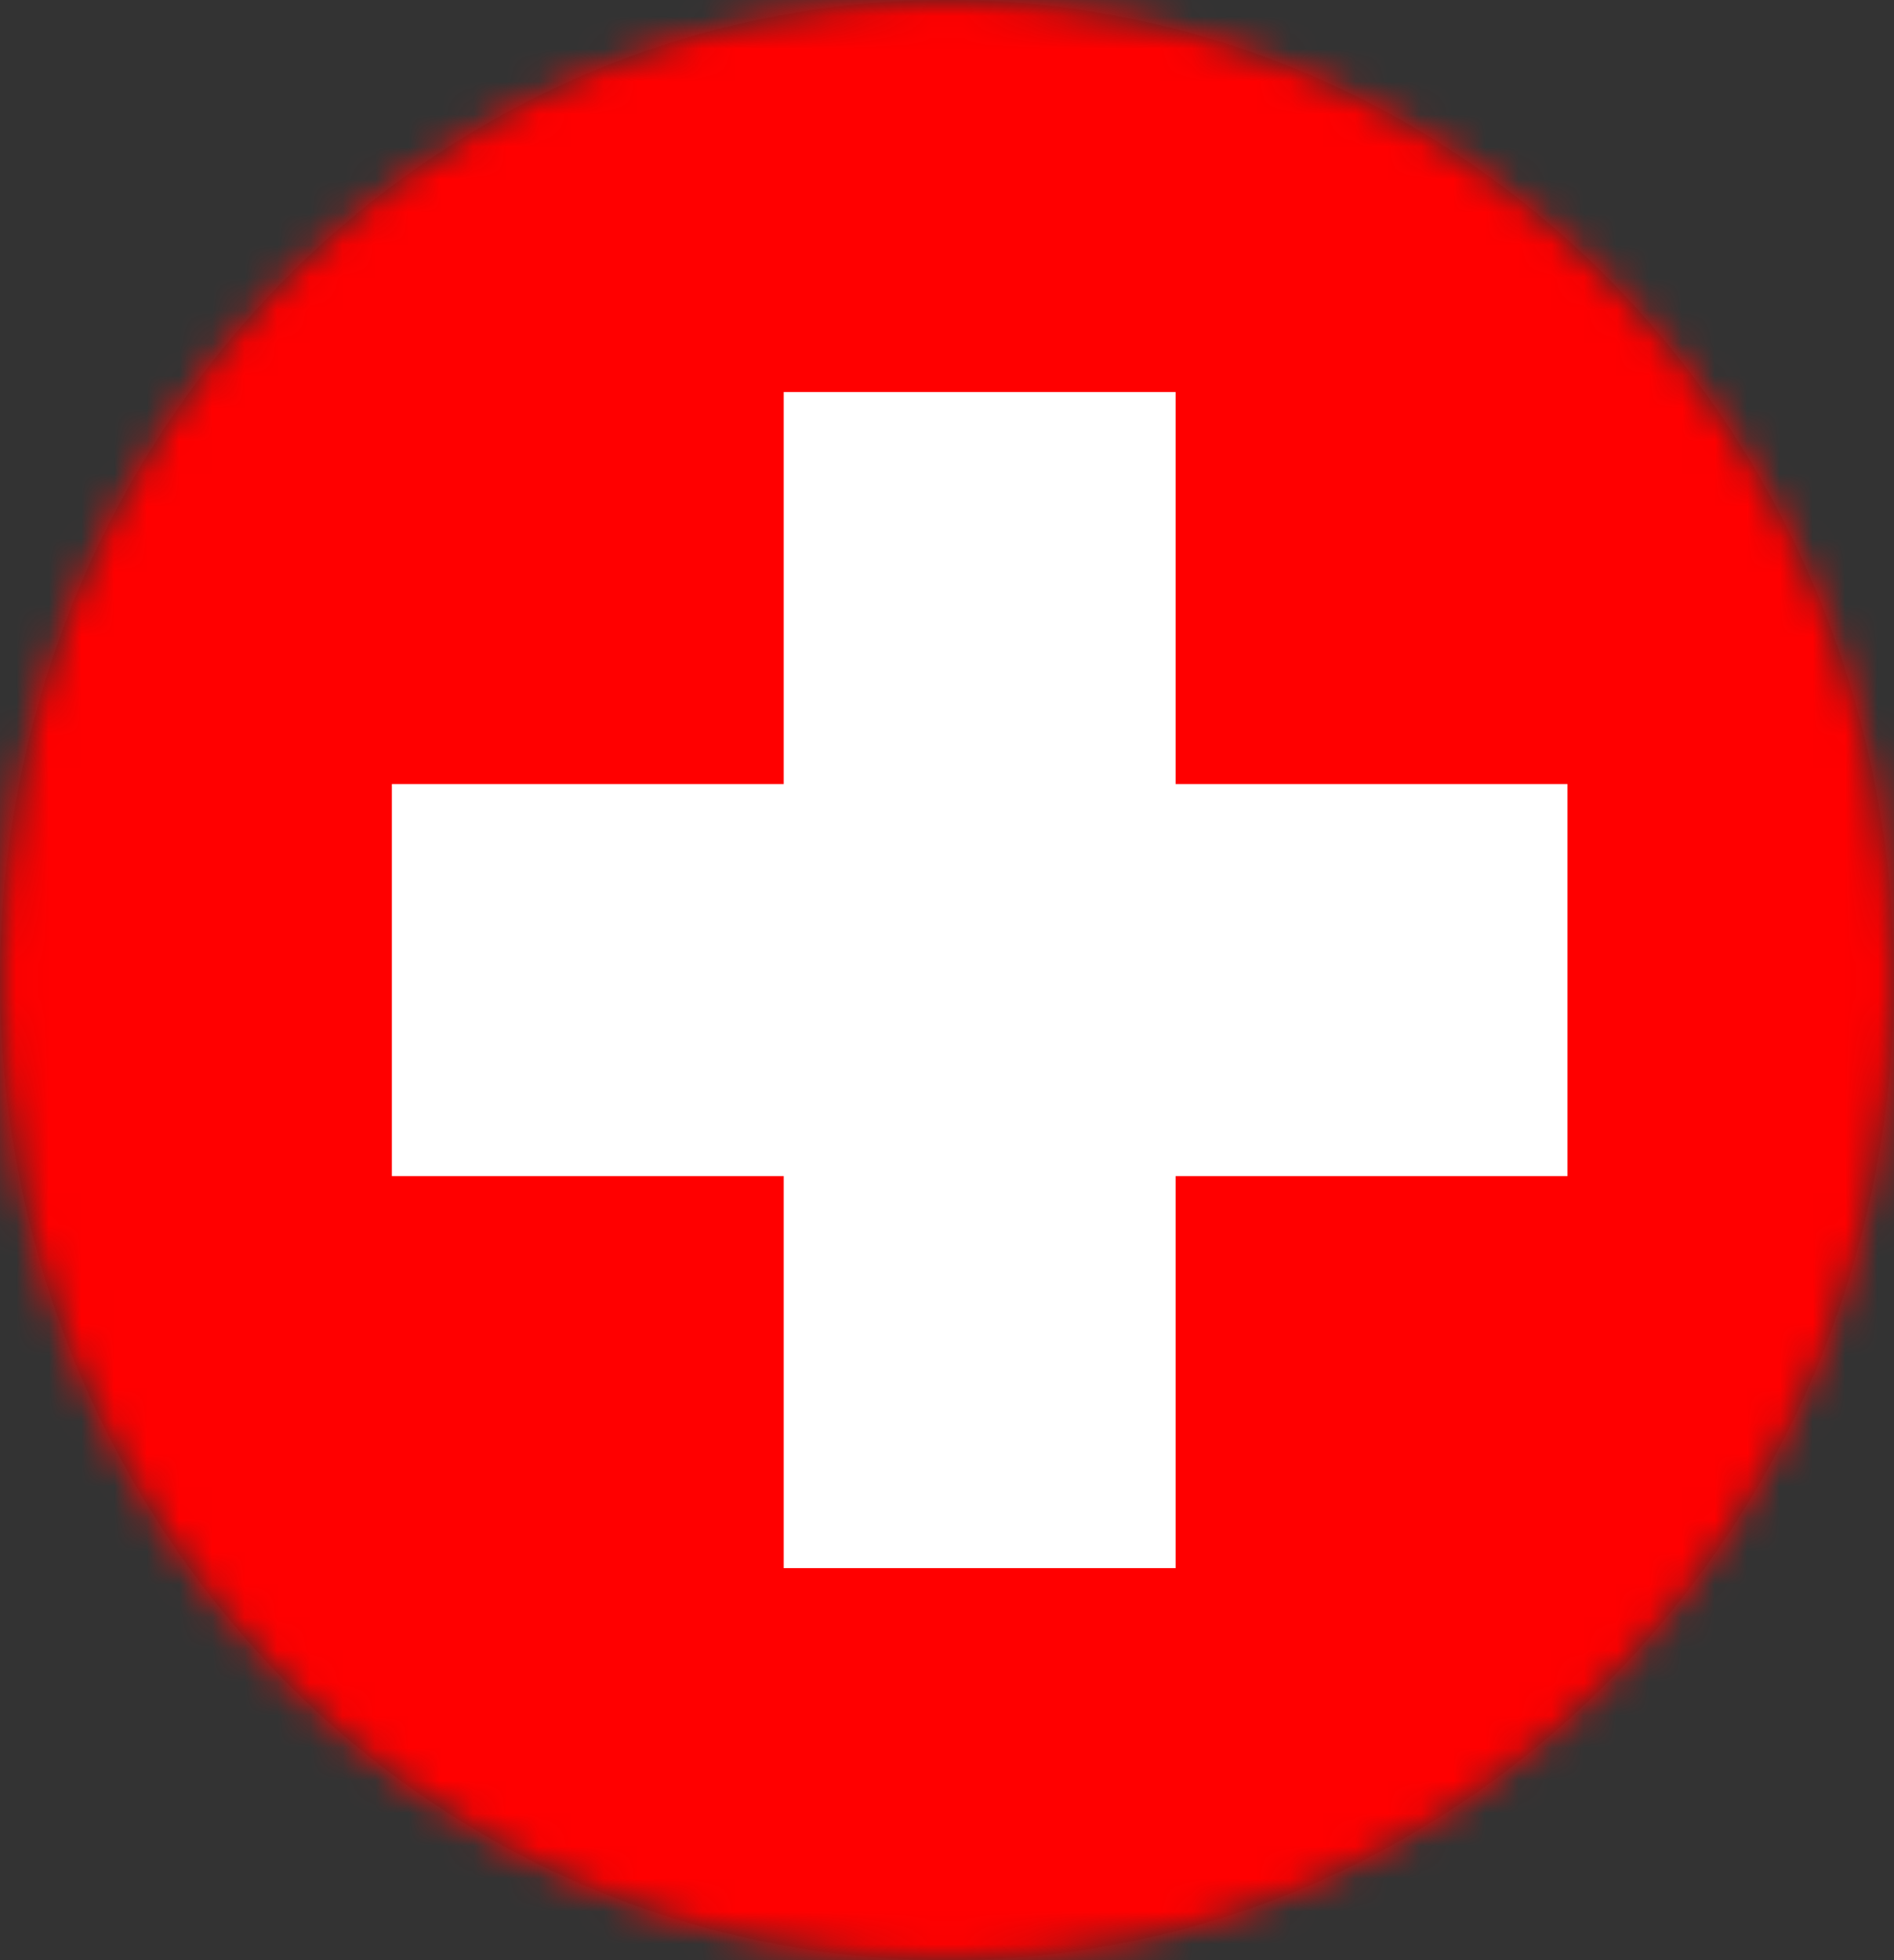
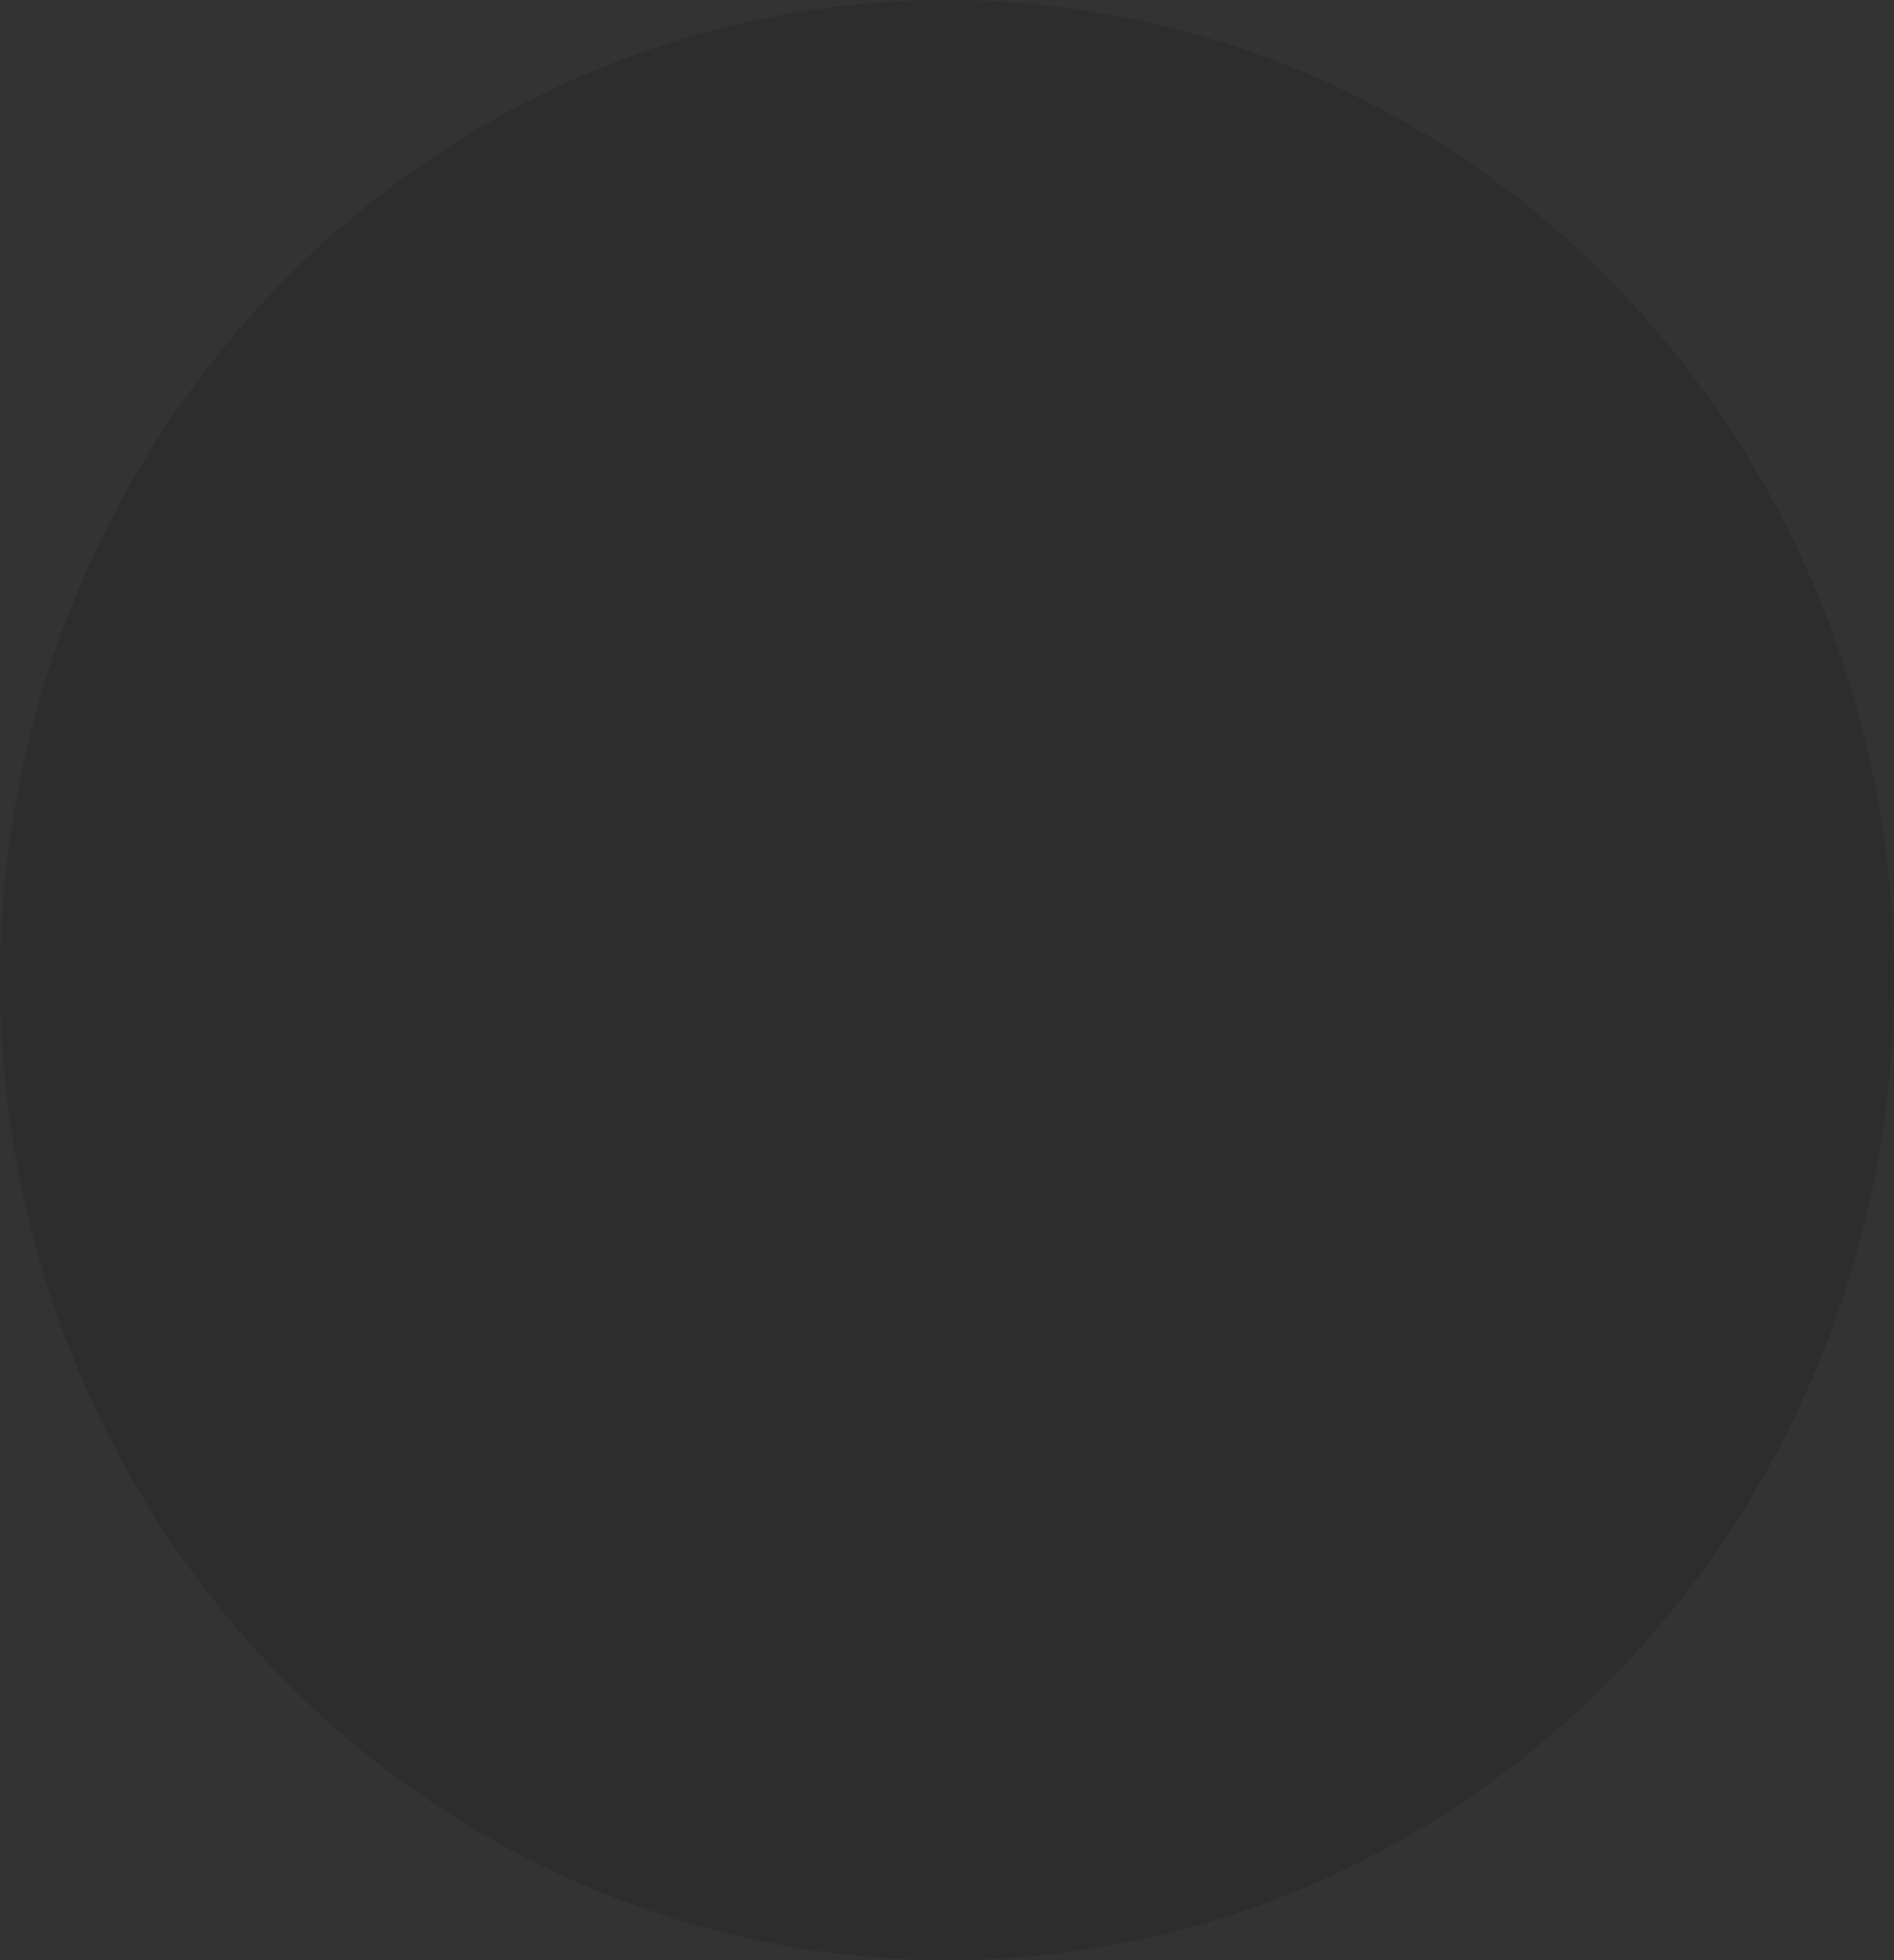
<svg xmlns="http://www.w3.org/2000/svg" xmlns:xlink="http://www.w3.org/1999/xlink" width="58px" height="60px" viewBox="0 0 58 60" version="1.1">
  <rect x="0" y="0" width="58" height="60" fill="#333333" stroke="none" />
  <title>Switzerland Flag Copy 2</title>
  <desc>Created with Sketch.</desc>
  <defs>
    <ellipse id="path-1" cx="29" cy="30" rx="29" ry="30" />
  </defs>
  <g id="04-Angebote" stroke="none" stroke-width="1" fill="none" fill-rule="evenodd">
    <g id="Angebote--/-Desktop" transform="translate(-239, -5483)">
      <g id="Footer-White-BK-" transform="translate(0, 5214)">
        <g id="Länderauswahl" transform="translate(239, 53)">
          <g id="Switzerland-Flag" transform="translate(0, 216)">
            <g id="switzerland-flag">
              <mask id="mask-2" fill="white">
                <use xlink:href="#path-1" />
              </mask>
              <use id="Mask" fill="#2D2D2D" xlink:href="#path-1" />
              <g mask="url(#mask-2)" fill-rule="nonzero">
                <g transform="translate(-3, -3)">
-                   <rect id="_x33_" fill="#FF0000" x="0" y="0" width="66" height="66" />
-                   <rect id="_x32_" fill="#FFFFFF" x="15" y="27" width="36" height="12" />
-                   <rect id="_x31_" fill="#FFFFFF" x="27" y="15" width="12" height="36" />
-                 </g>
+                   </g>
              </g>
            </g>
          </g>
        </g>
      </g>
    </g>
  </g>
</svg>